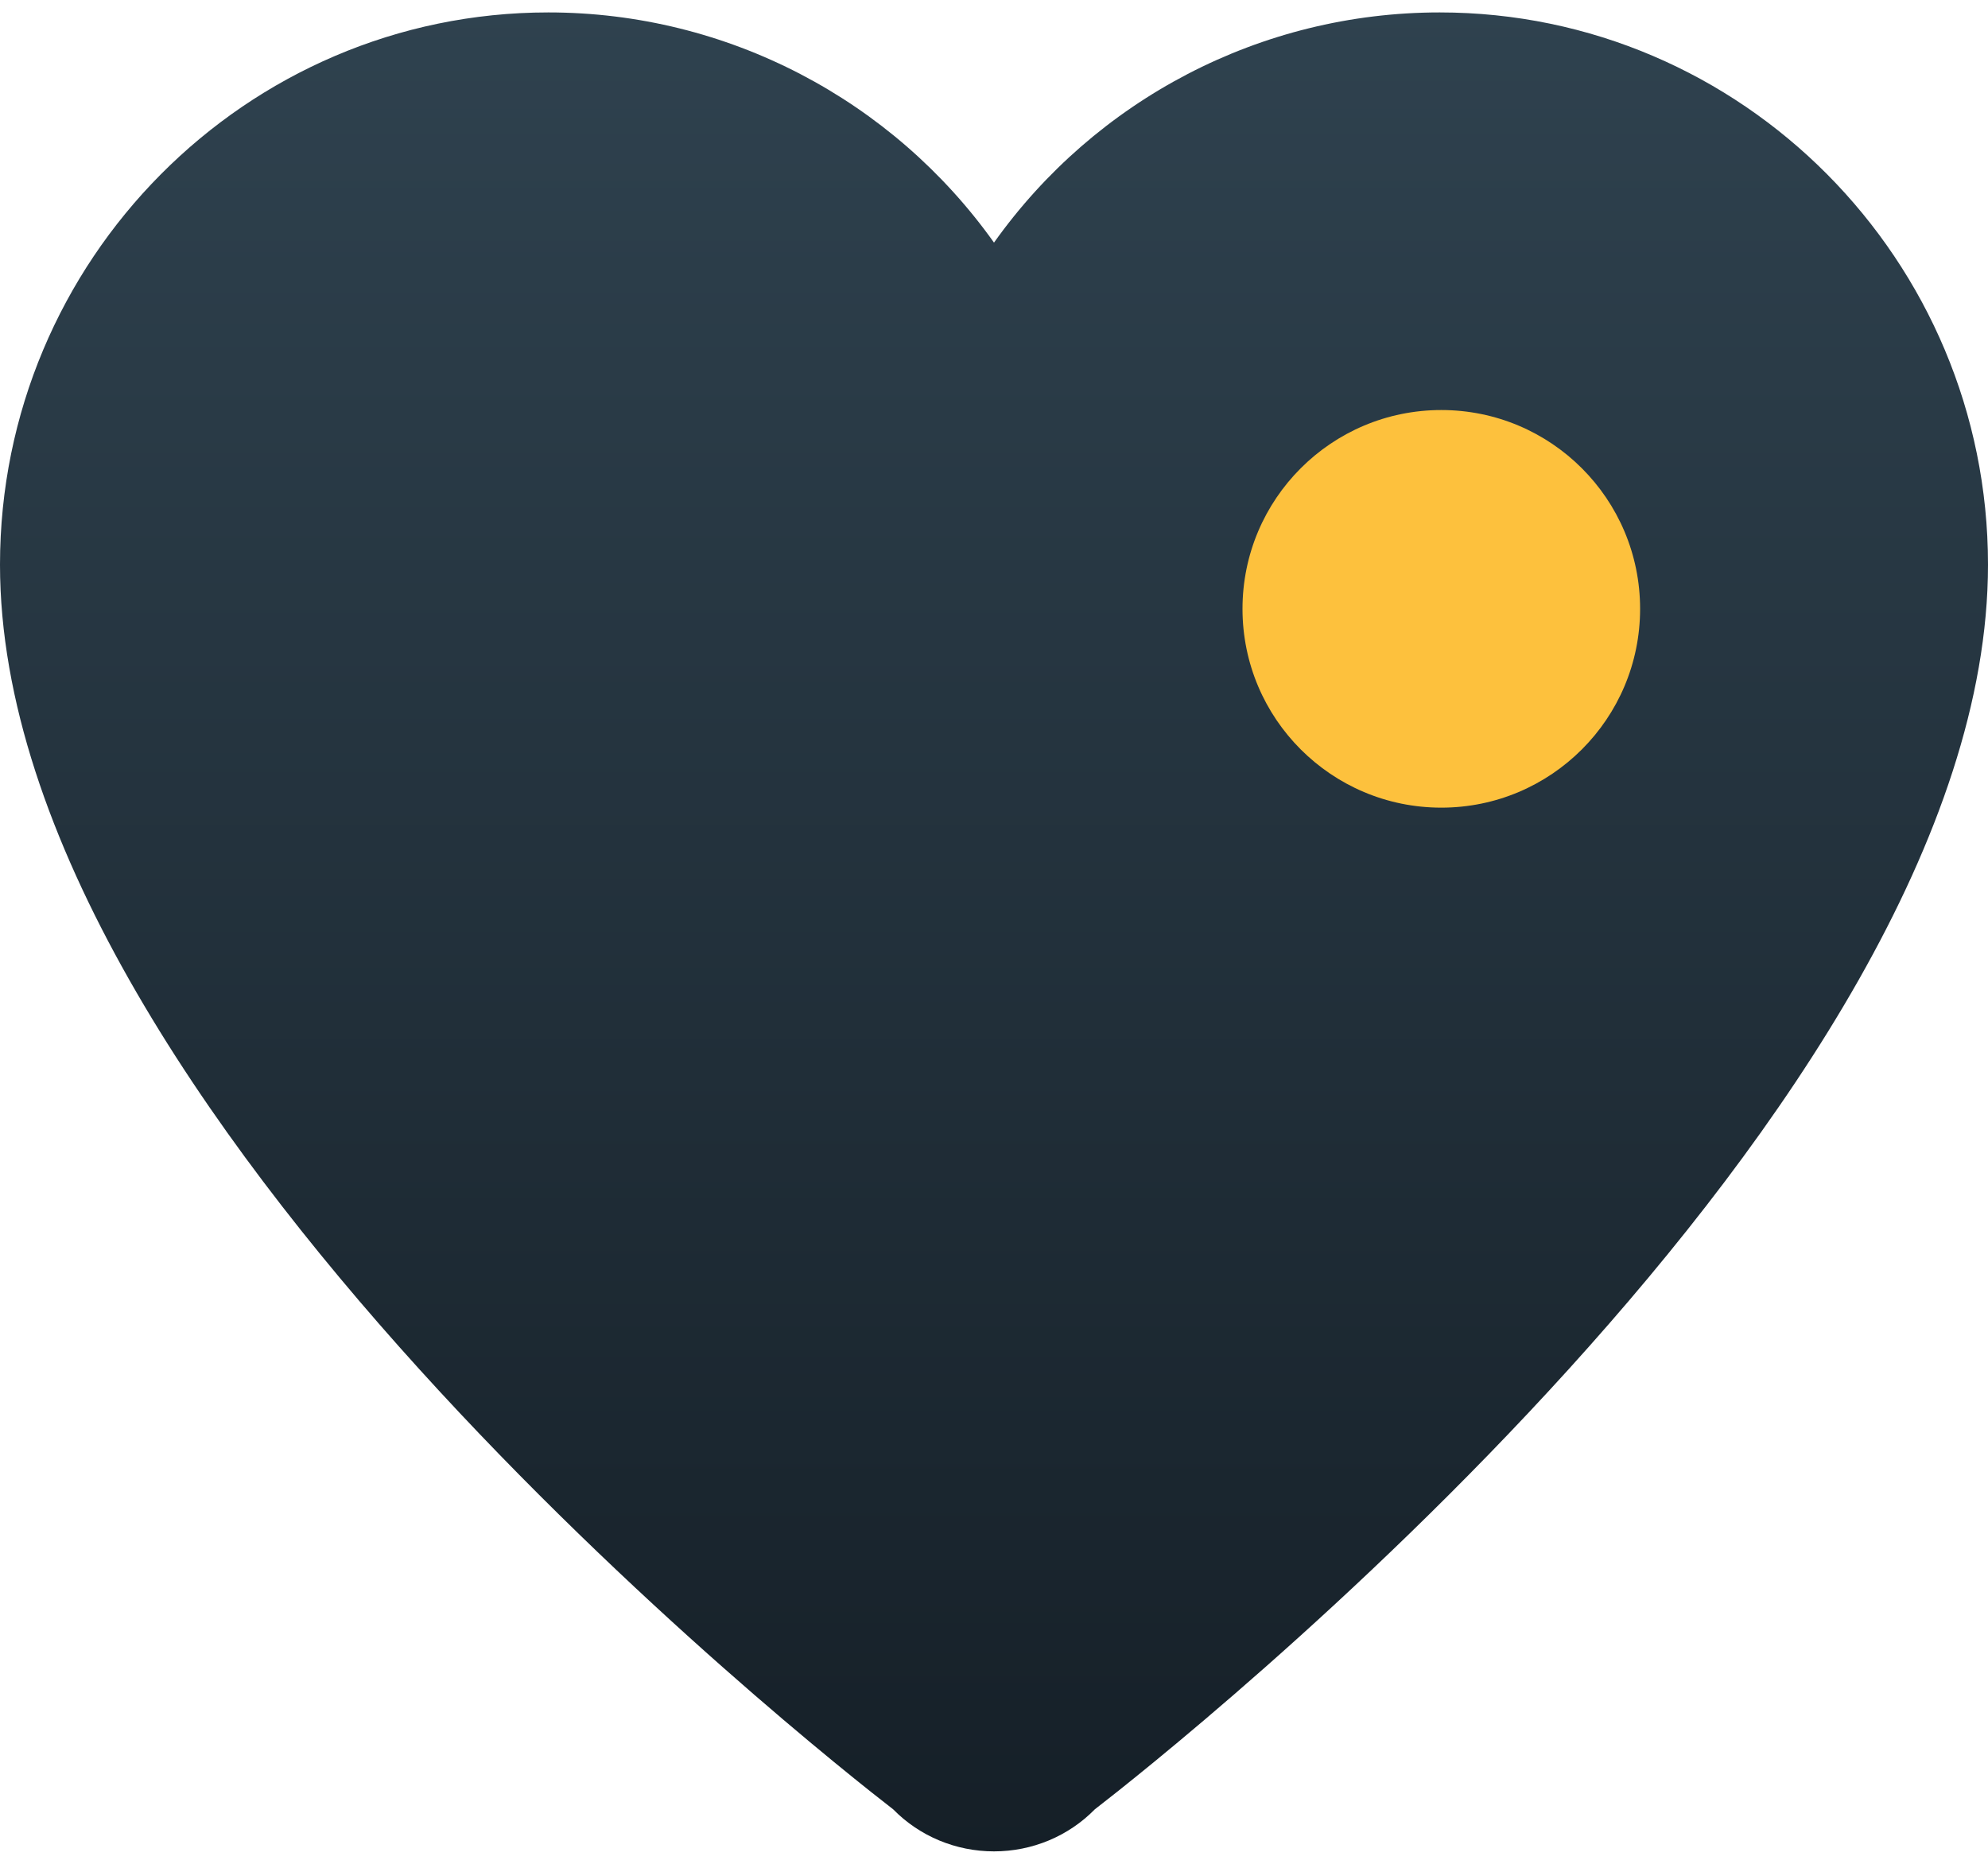
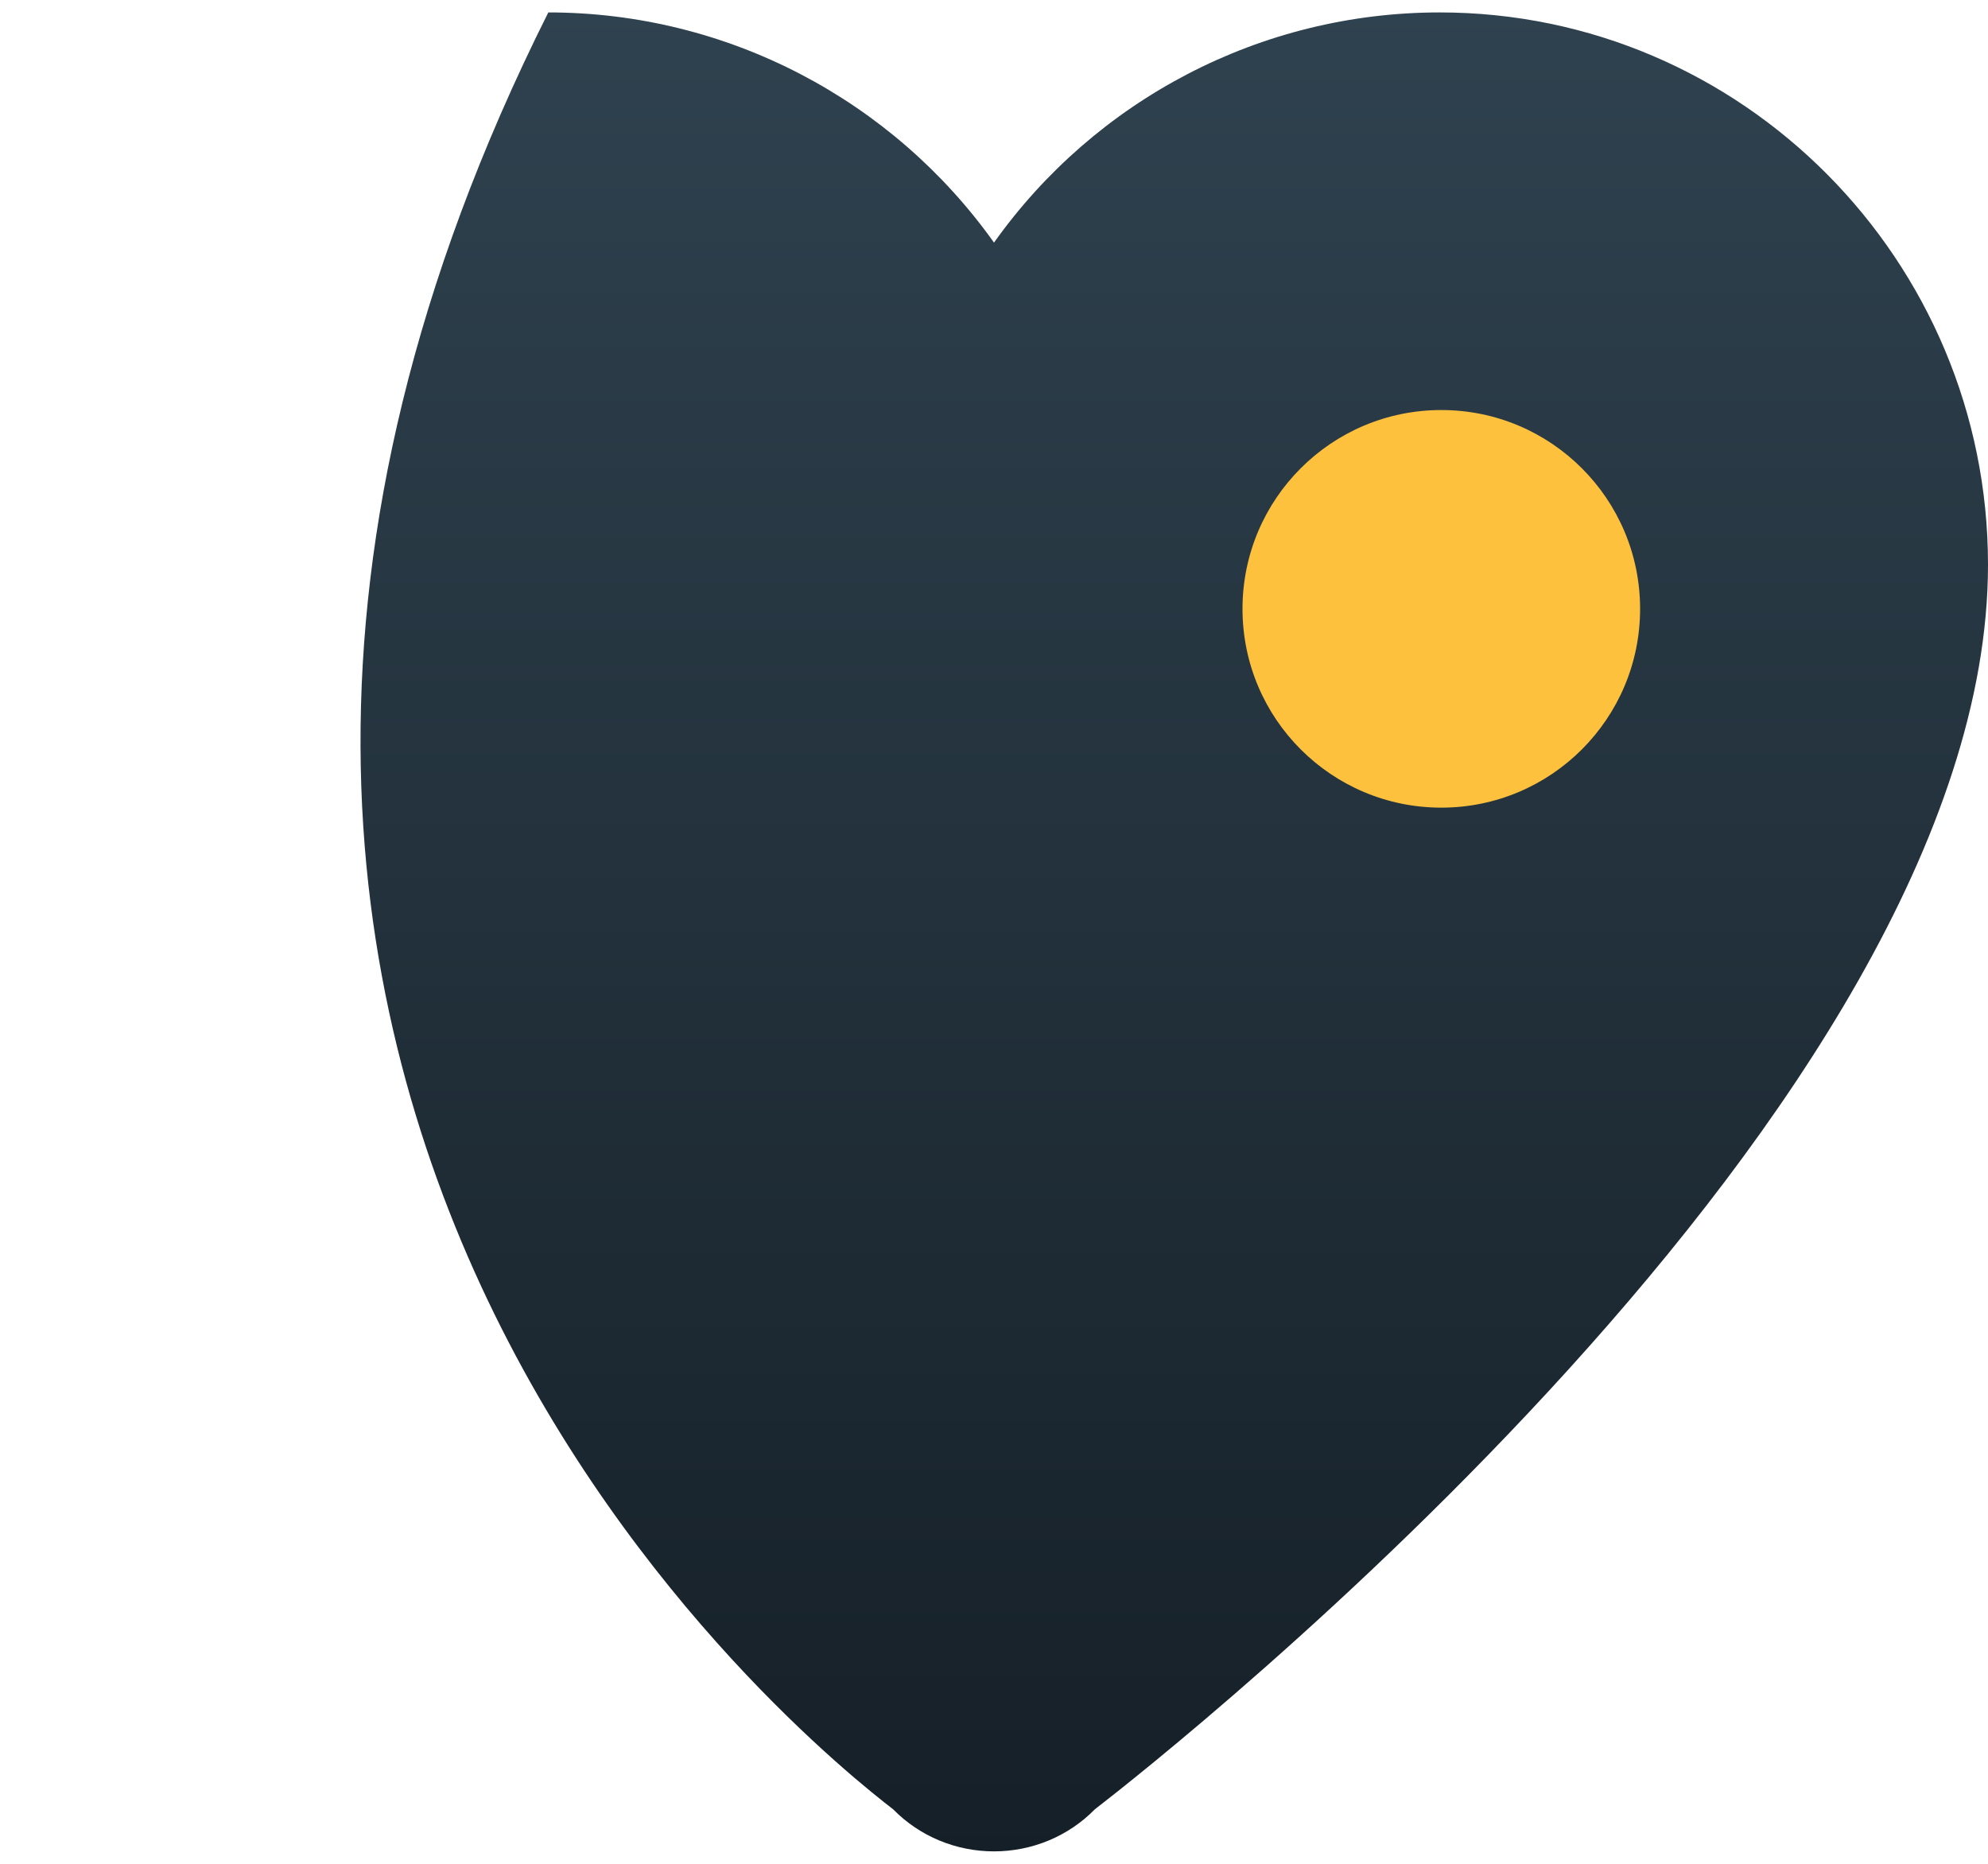
<svg xmlns="http://www.w3.org/2000/svg" width="32px" height="30px" viewBox="0 0 32 30" version="1.1">
  <title>Icon / Healthcare</title>
  <defs>
    <linearGradient x1="50%" y1="0%" x2="50%" y2="100%" id="linearGradient-1">
      <stop stop-color="#2F424F" offset="0%" />
      <stop stop-color="#151F27" offset="100%" />
    </linearGradient>
  </defs>
  <g id="UI-KIT" stroke="none" stroke-width="1" fill="none" fill-rule="evenodd">
    <g id="Icon-/-Healthcare" transform="translate(0, -1)">
-       <rect id="Bound" x="0" y="0" width="32" height="32" />
      <g id="Healthcare" transform="translate(0, 1.2)">
-         <path d="M23.174,0 C20.288,0 17.632,1.409 16,3.705 C14.368,1.411 11.712,0 8.826,0 C3.96,0 0,3.988 0,8.889 C0,17.61 13.192,28.007 14.378,28.924 C14.802,29.356 15.386,29.6 16,29.6 C16.614,29.6 17.198,29.356 17.622,28.924 C18.808,28.007 32,17.61 32,8.889 C32,3.988 28.04,0 23.174,0 Z" id="Path" fill="url(#linearGradient-1)" />
+         <path d="M23.174,0 C20.288,0 17.632,1.409 16,3.705 C14.368,1.411 11.712,0 8.826,0 C0,17.61 13.192,28.007 14.378,28.924 C14.802,29.356 15.386,29.6 16,29.6 C16.614,29.6 17.198,29.356 17.622,28.924 C18.808,28.007 32,17.61 32,8.889 C32,3.988 28.04,0 23.174,0 Z" id="Path" fill="url(#linearGradient-1)" />
        <circle id="Oval" fill="#FDC13D" cx="23.2" cy="9.6" r="3.2" />
      </g>
    </g>
  </g>
</svg>